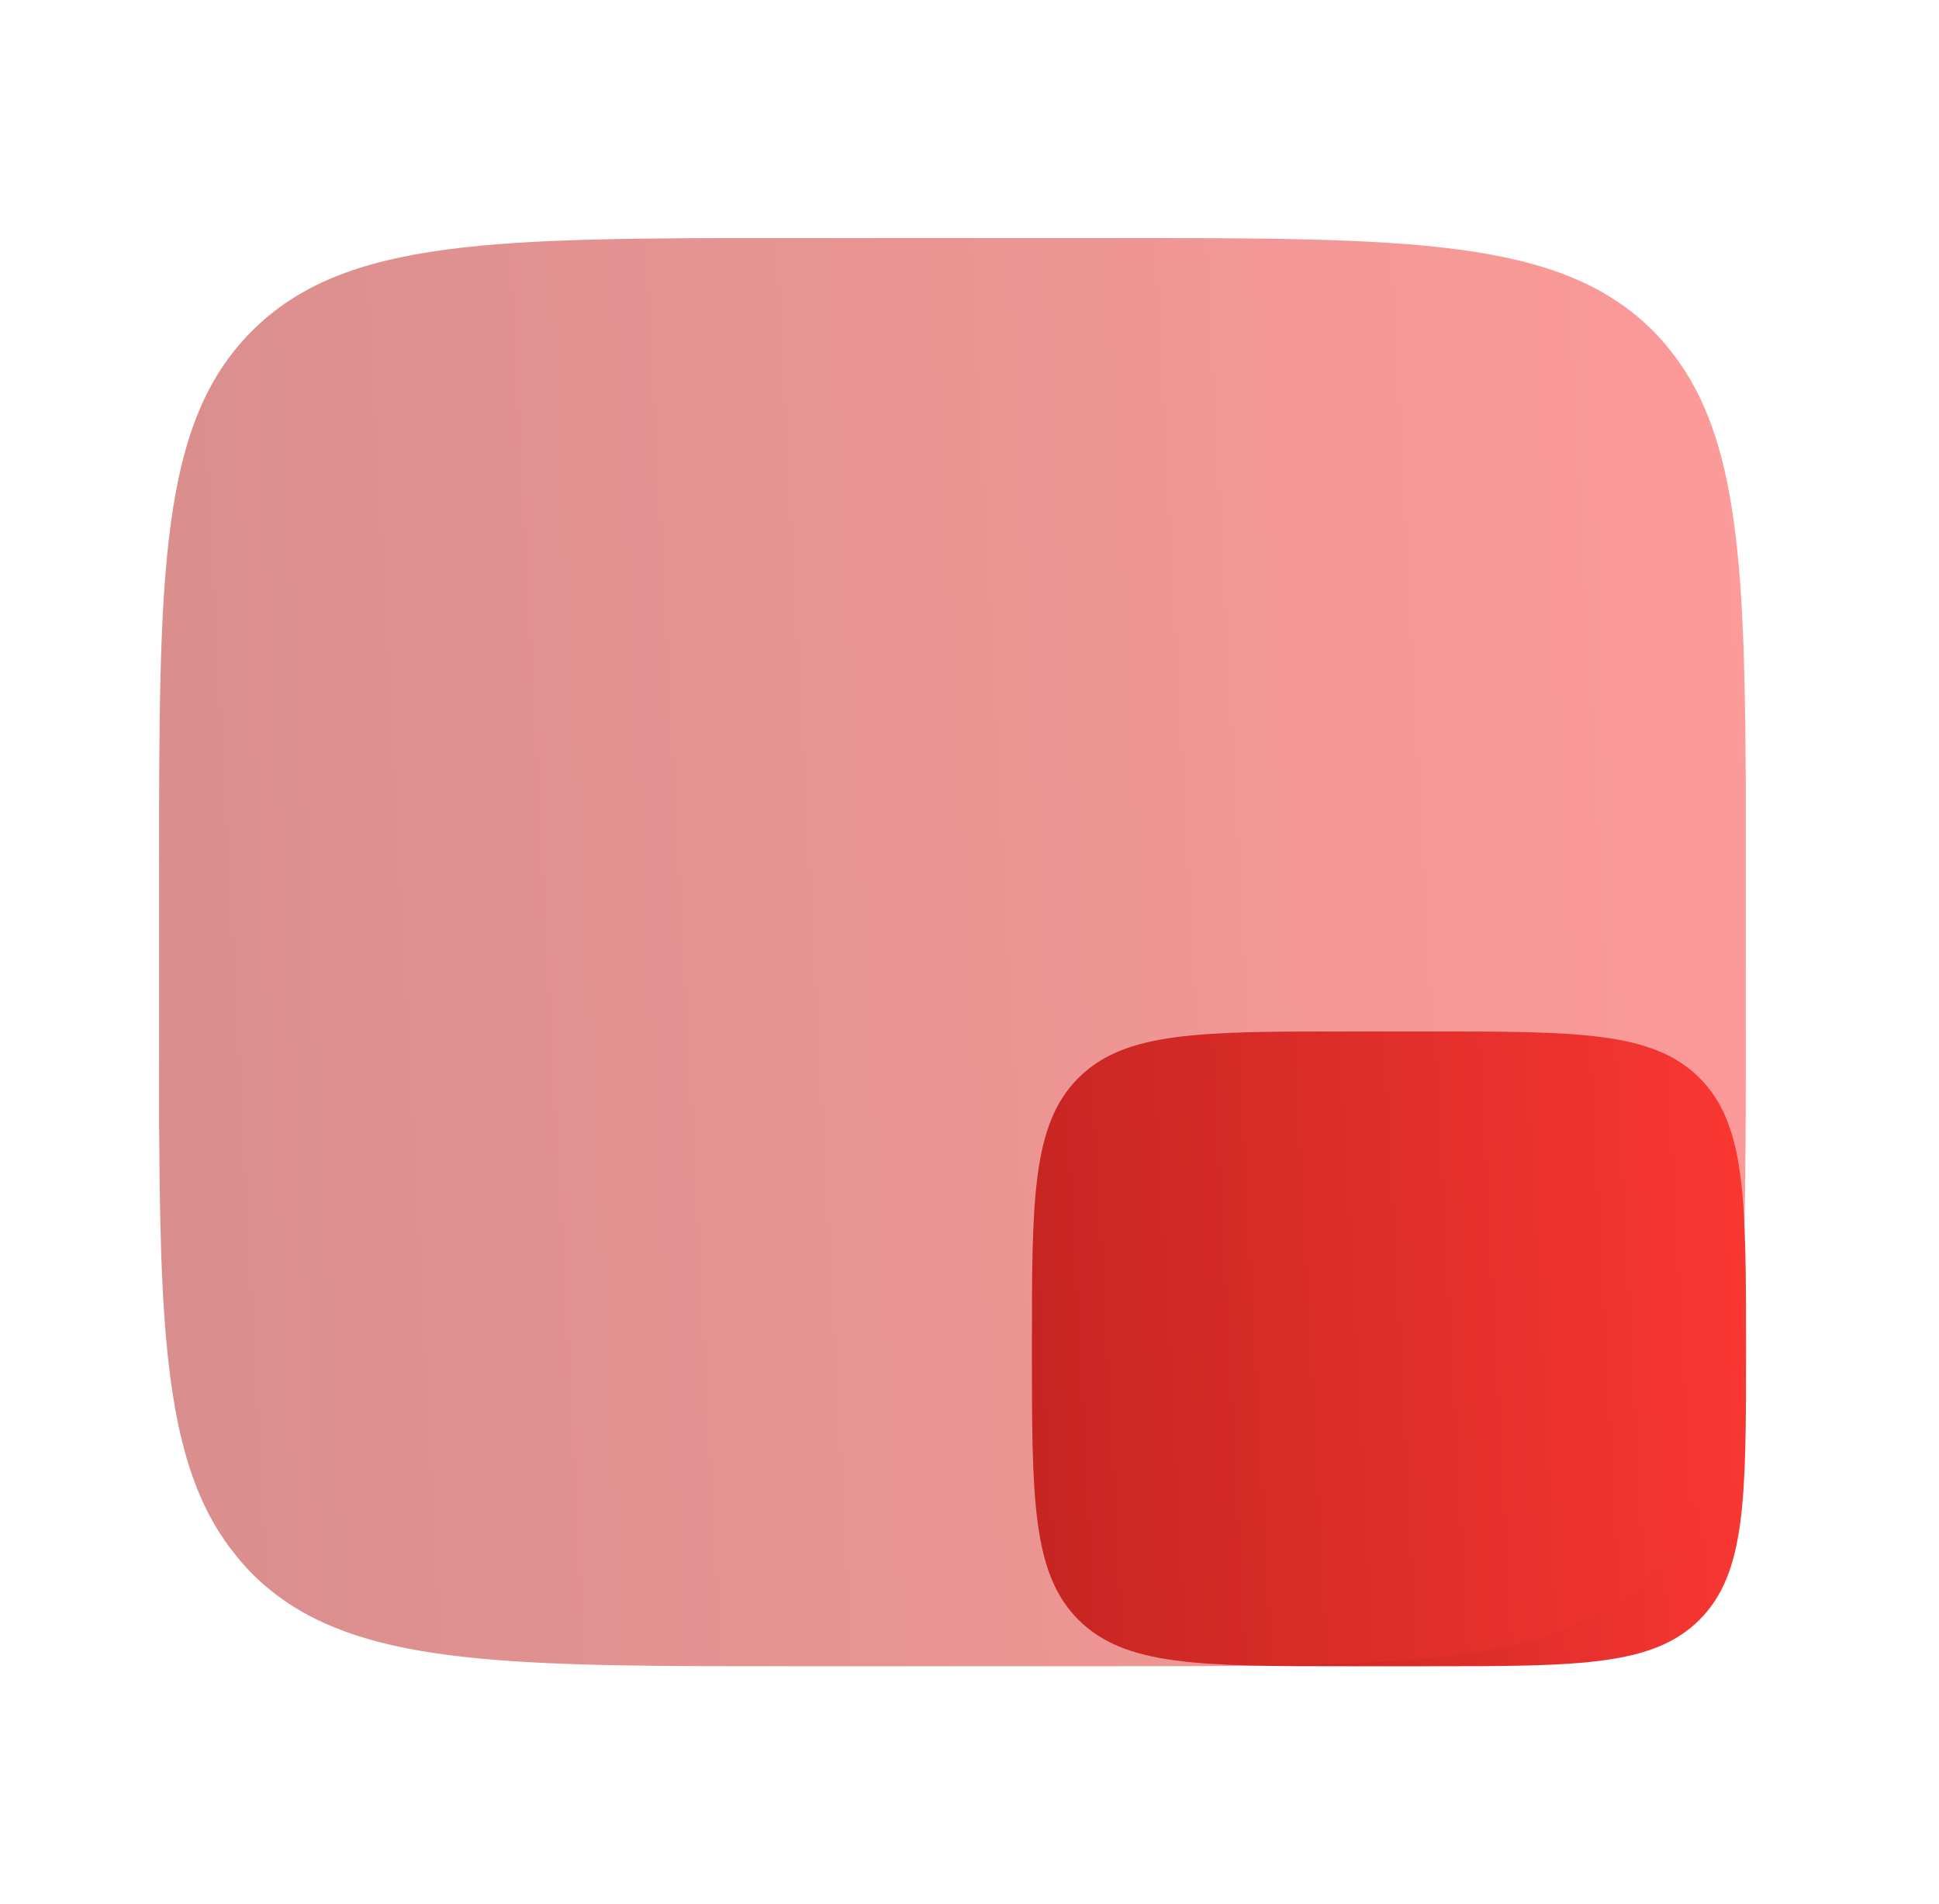
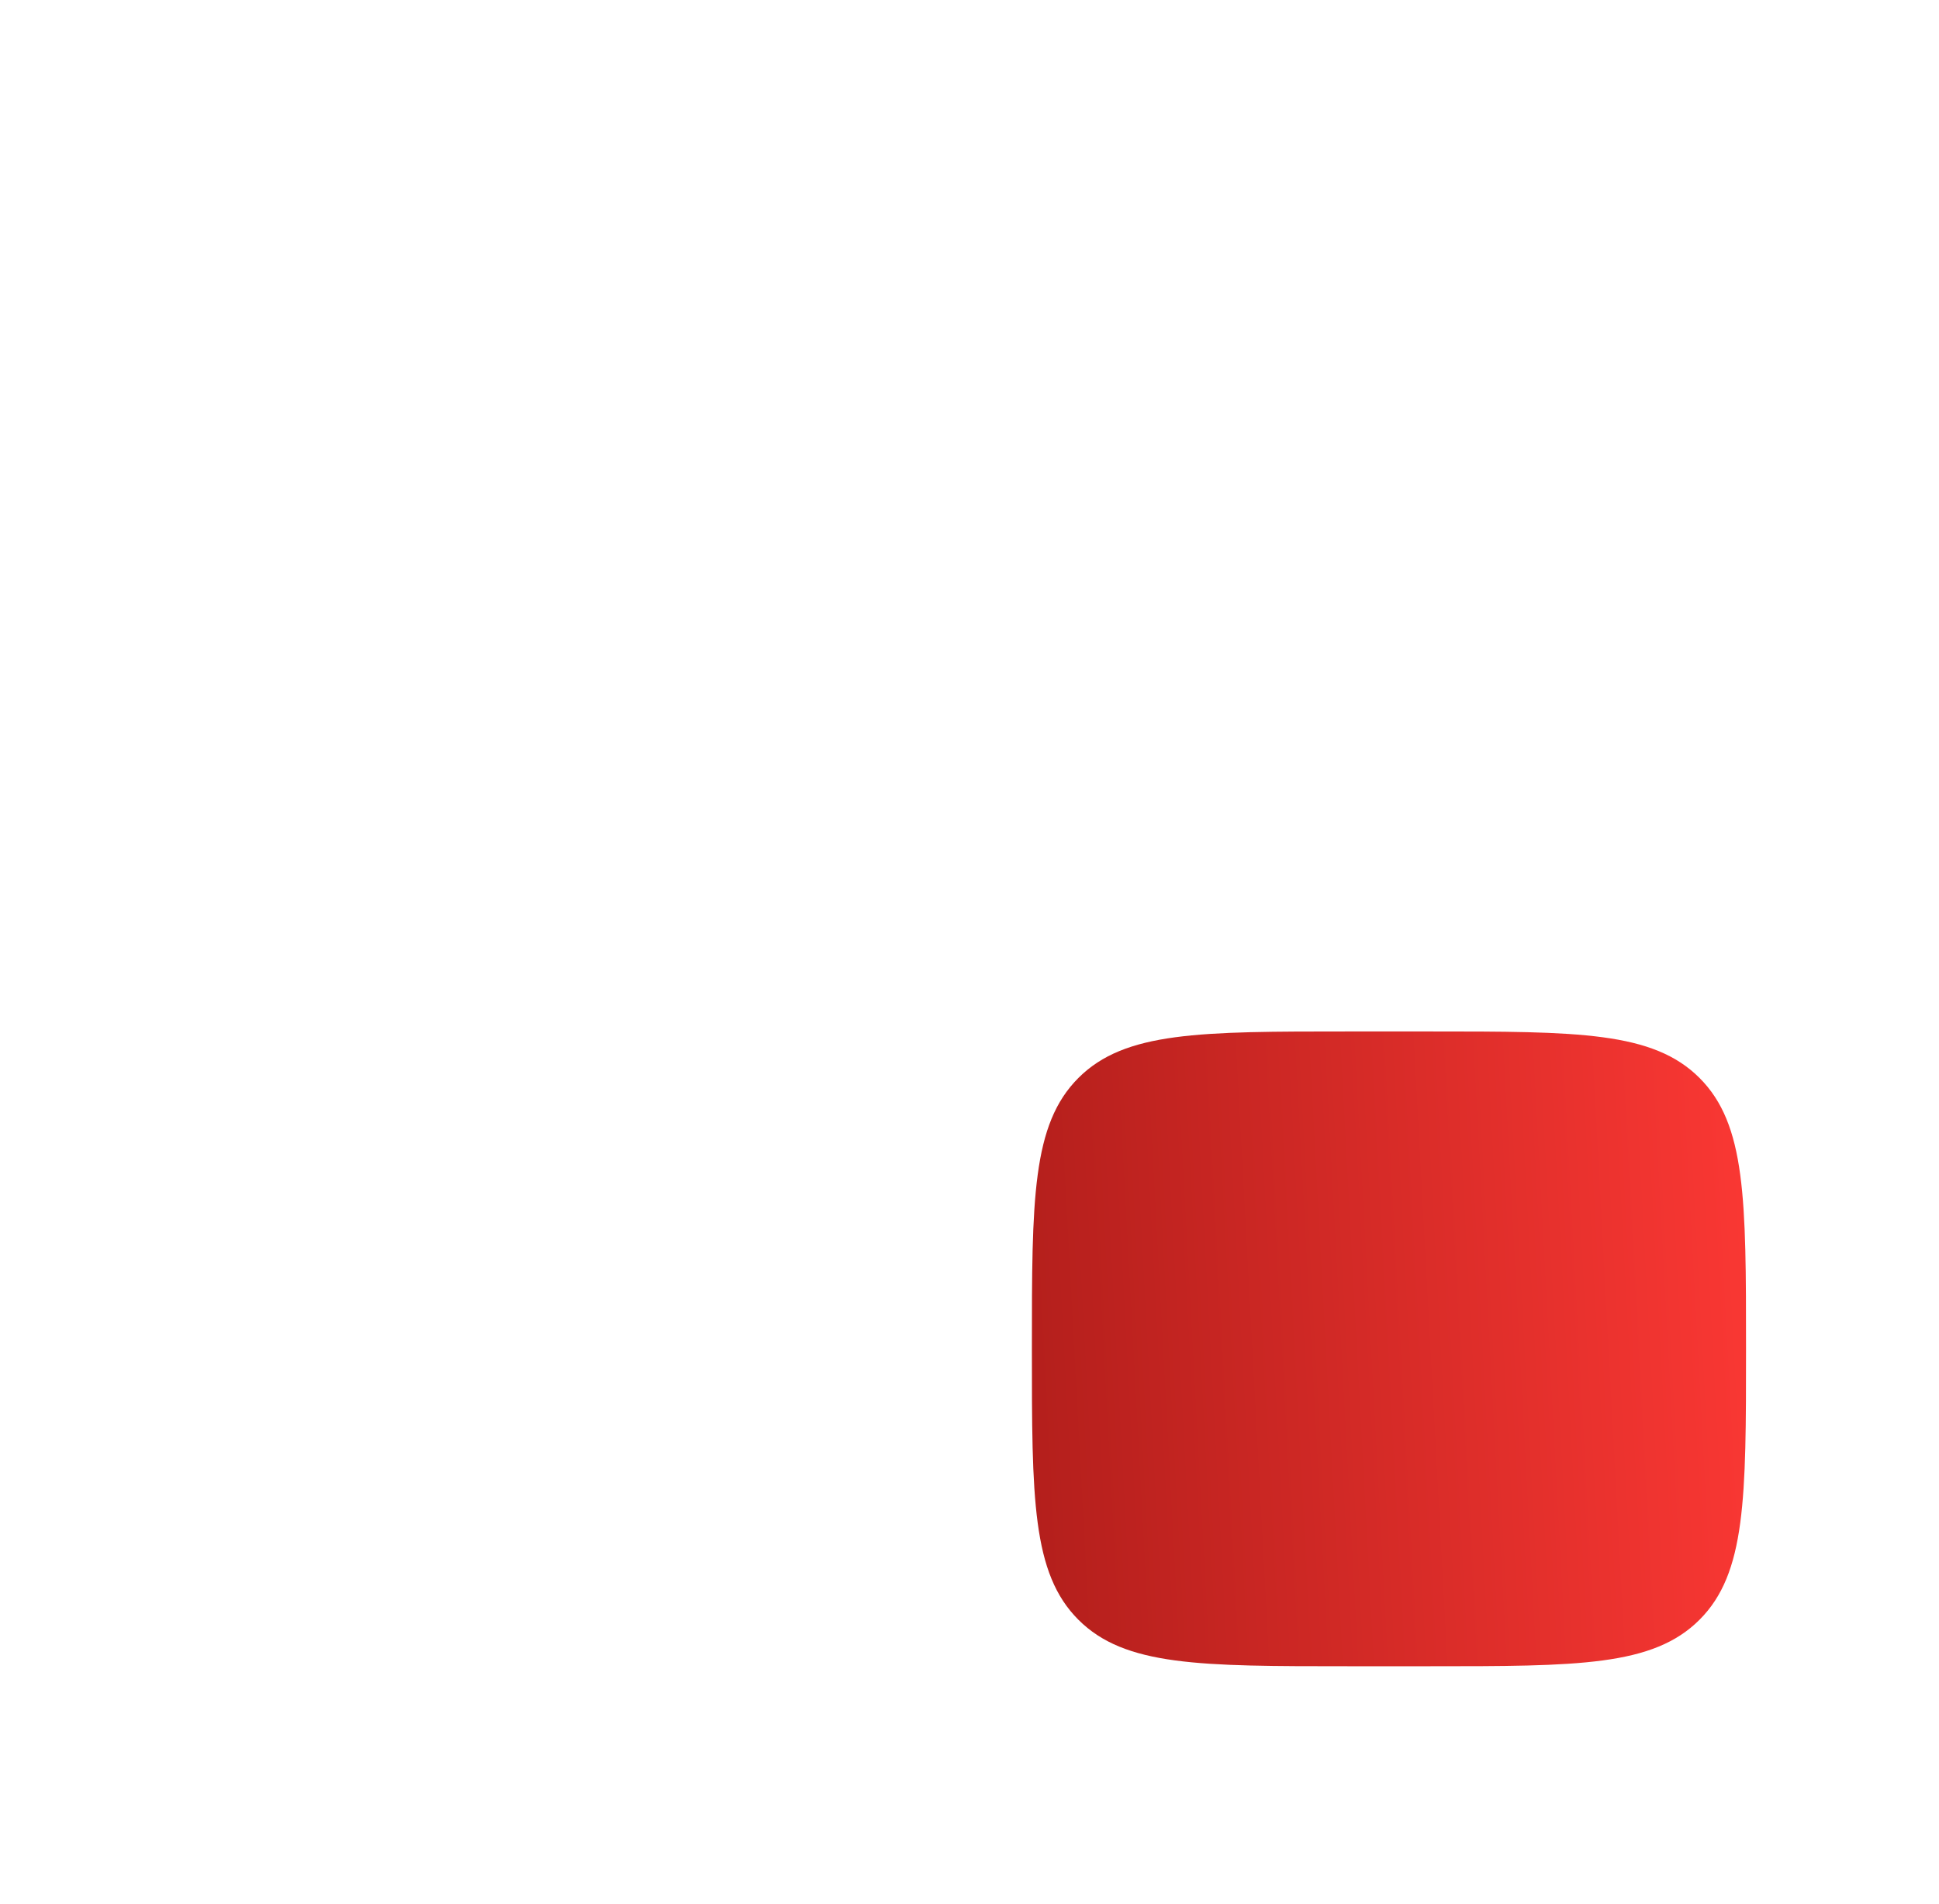
<svg xmlns="http://www.w3.org/2000/svg" width="56" height="55" viewBox="0 0 56 55" fill="none">
  <path d="M29.802 38.958C29.802 34.636 29.802 32.477 31.145 31.134C32.488 29.791 34.646 29.791 38.968 29.791H41.26C45.582 29.791 47.741 29.791 49.084 31.134C50.427 32.477 50.427 34.636 50.427 38.958C50.427 43.28 50.427 45.439 49.084 46.782C47.741 48.125 45.582 48.125 41.26 48.125H38.968C34.646 48.125 32.488 48.125 31.145 46.782C29.802 45.439 29.802 43.28 29.802 38.958Z" fill="url(#paint0_linear_19_282)" />
-   <path opacity="0.5" d="M32.084 48.125H22.918L20.363 48.123C13.396 48.095 9.676 47.848 7.27 45.441C7.117 45.285 6.972 45.121 6.835 44.951C4.903 42.611 4.635 39.089 4.6 32.954C4.594 32.578 4.591 32.201 4.594 31.824V25.208C4.594 16.567 4.594 12.244 7.275 9.561C9.965 6.875 14.287 6.875 22.931 6.875H32.098C40.738 6.875 45.06 6.875 47.746 9.561C47.898 9.714 48.044 9.876 48.181 10.049C50.111 12.389 50.379 15.911 50.415 22.046C50.42 22.463 50.422 22.84 50.42 23.176V29.792C50.42 38.434 50.42 42.756 47.736 45.439C45.053 48.123 40.726 48.125 32.084 48.125Z" fill="url(#paint1_linear_19_282)" />
  <defs>
    <linearGradient id="paint0_linear_19_282" x1="51.742" y1="33.458" x2="25.224" y2="34.886" gradientUnits="userSpaceOnUse">
      <stop stop-color="#FE3935" />
      <stop offset="1" stop-color="#A61A17" />
    </linearGradient>
    <linearGradient id="paint1_linear_19_282" x1="53.343" y1="15.125" x2="-5.582" y2="18.259" gradientUnits="userSpaceOnUse">
      <stop stop-color="#FE3935" />
      <stop offset="1" stop-color="#A61A17" />
    </linearGradient>
  </defs>
</svg>